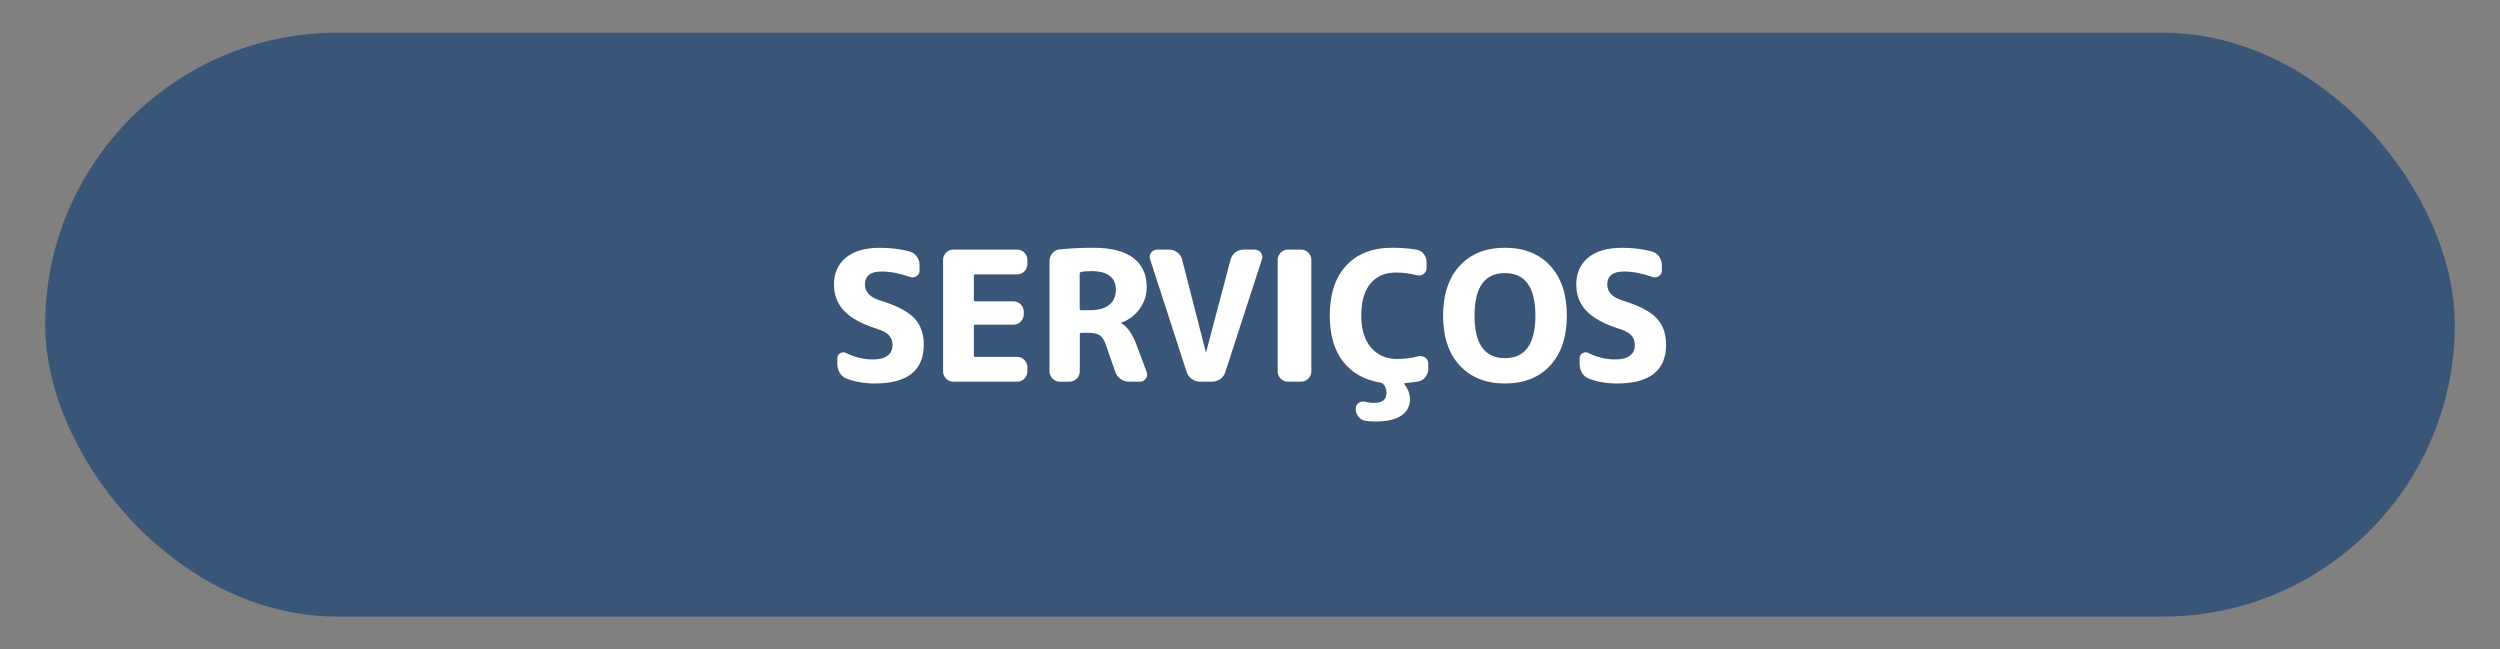
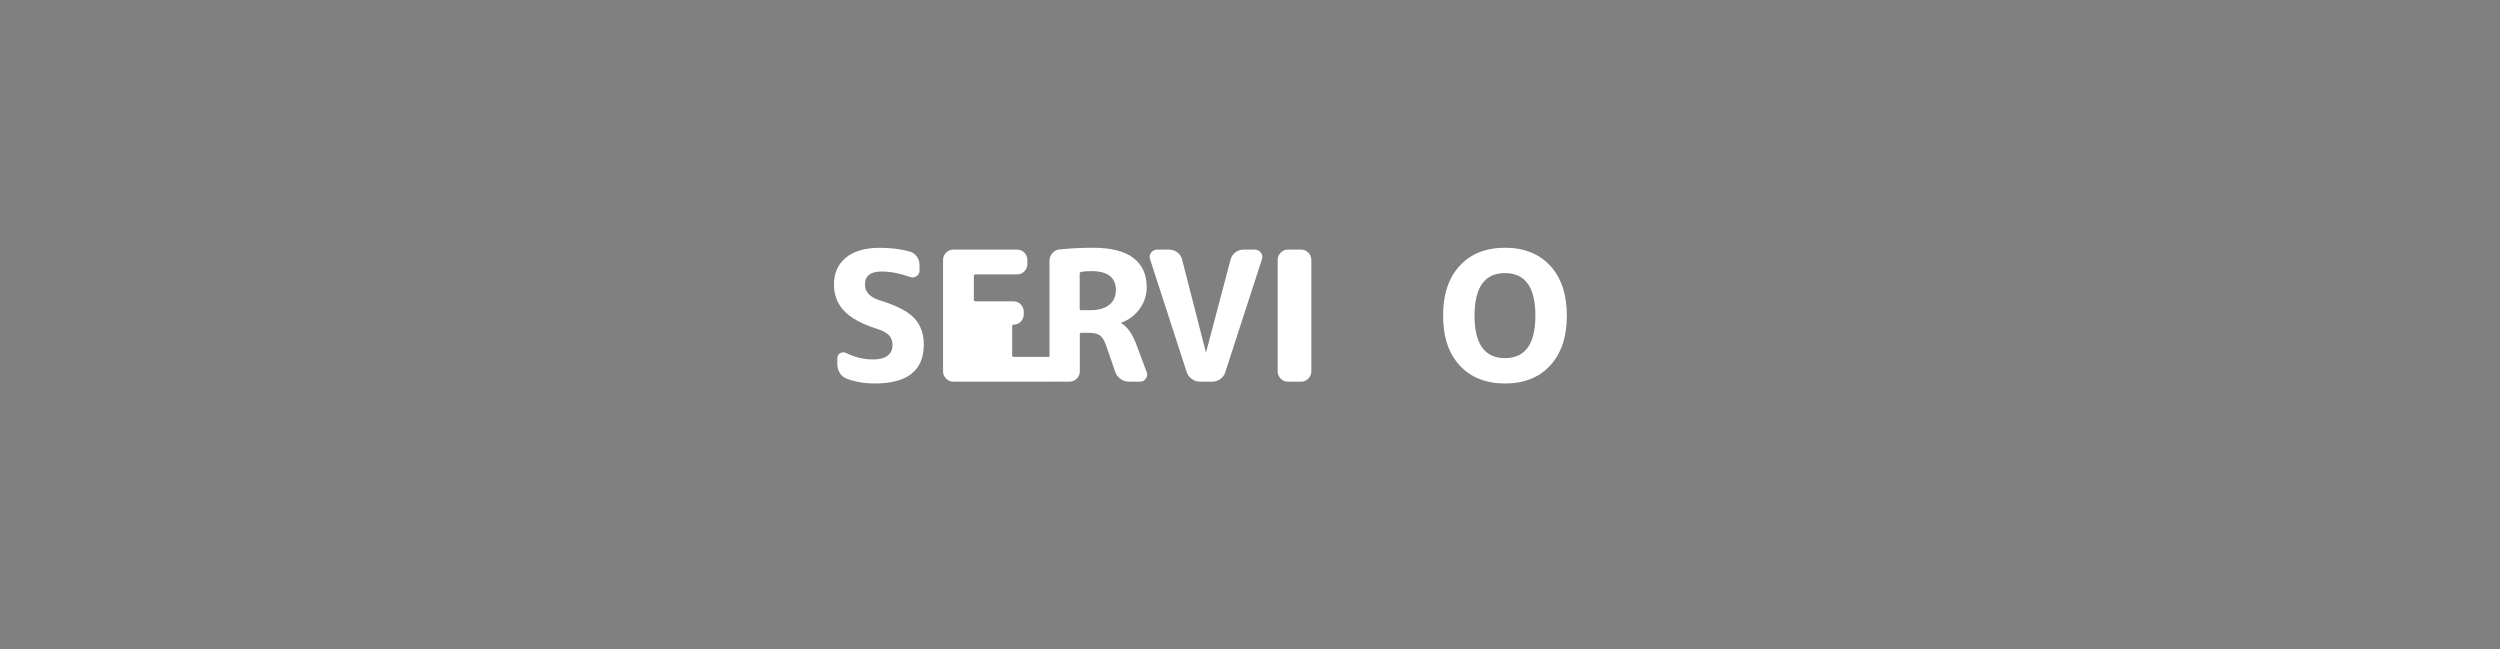
<svg xmlns="http://www.w3.org/2000/svg" id="Layer_1" version="1.1" viewBox="0 0 442.07 114.83">
  <rect x="0" y="0" width="442.07" height="114.83" fill="#808080" stroke="none" />
  <defs>
    <style>
      .st0 {
        fill: #fff;
      }

      .st1 {
        fill: #395577;
      }
    </style>
  </defs>
-   <rect class="st1" x="7.99" y="5.79" width="426.09" height="103.24" rx="51.62" ry="51.62" />
  <g>
    <path class="st0" d="M155.08,58.15c-2.69-.85-4.63-1.92-5.82-3.18-1.2-1.27-1.79-2.82-1.79-4.66,0-2.01.7-3.59,2.1-4.75,1.4-1.16,3.4-1.74,6-1.74,1.96,0,3.74.22,5.34.67.51.15.92.45,1.23.91s.46.96.46,1.52v.93c0,.43-.18.76-.54.99-.36.24-.75.28-1.15.13-1.81-.64-3.49-.96-5.02-.96-1.96,0-2.94.77-2.94,2.3,0,1.3.85,2.23,2.56,2.78,2.94.9,4.99,1.94,6.13,3.14,1.14,1.19,1.71,2.76,1.71,4.7,0,4.59-2.89,6.88-8.67,6.88-1.83,0-3.5-.29-4.99-.86-.51-.19-.91-.53-1.2-1.01-.29-.48-.43-1.01-.43-1.58v-1.02c0-.38.17-.68.51-.88.34-.2.68-.22,1.02-.05,1.56.77,3.15,1.15,4.77,1.15,1.13,0,1.99-.22,2.58-.66s.88-1.06.88-1.87c0-.7-.2-1.28-.61-1.73-.41-.45-1.11-.83-2.11-1.15Z" />
-     <path class="st0" d="M168.55,67.49c-.49,0-.91-.18-1.26-.54-.35-.36-.53-.79-.53-1.28v-19.71c0-.49.18-.92.53-1.28.35-.36.77-.54,1.26-.54h11.33c.49,0,.91.18,1.26.54.35.36.53.79.53,1.28v.74c0,.49-.18.92-.53,1.28-.35.36-.77.54-1.26.54h-7.42c-.17,0-.26.08-.26.26v4.22c0,.19.08.29.26.29h6.78c.49,0,.91.18,1.26.54.35.36.53.79.53,1.28v.48c0,.49-.18.92-.53,1.28-.35.36-.77.54-1.26.54h-6.78c-.17,0-.26.09-.26.26v5.18c0,.17.08.26.26.26h7.42c.49,0,.91.18,1.26.54.35.36.53.79.53,1.28v.74c0,.49-.18.92-.53,1.28-.35.36-.77.54-1.26.54h-11.33Z" />
+     <path class="st0" d="M168.55,67.49c-.49,0-.91-.18-1.26-.54-.35-.36-.53-.79-.53-1.28v-19.71c0-.49.18-.92.53-1.28.35-.36.77-.54,1.26-.54h11.33c.49,0,.91.18,1.26.54.35.36.53.79.53,1.28v.74c0,.49-.18.92-.53,1.28-.35.36-.77.54-1.26.54h-7.42c-.17,0-.26.08-.26.26v4.22c0,.19.08.29.26.29h6.78c.49,0,.91.18,1.26.54.35.36.53.79.53,1.28v.48c0,.49-.18.92-.53,1.28-.35.36-.77.54-1.26.54c-.17,0-.26.09-.26.26v5.18c0,.17.08.26.26.26h7.42c.49,0,.91.18,1.26.54.35.36.53.79.53,1.28v.74c0,.49-.18.92-.53,1.28-.35.36-.77.54-1.26.54h-11.33Z" />
    <path class="st0" d="M187.4,67.49c-.49,0-.92-.18-1.28-.54s-.54-.79-.54-1.28v-19.55c0-.53.18-.99.53-1.38s.78-.6,1.3-.64c1.9-.19,3.85-.29,5.86-.29,3.2,0,5.58.6,7.15,1.81,1.57,1.21,2.35,2.92,2.35,5.14,0,1.43-.42,2.71-1.25,3.86s-1.92,1.96-3.26,2.45c-.02,0-.03.01-.03.03,0,.04.02.06.06.06,1.04.6,1.93,1.86,2.66,3.78l1.82,4.86c.15.41.1.79-.16,1.15-.26.36-.6.54-1.02.54h-1.95c-.56,0-1.06-.16-1.5-.48-.45-.32-.76-.74-.93-1.25l-1.6-4.61c-.3-.9-.66-1.5-1.09-1.82-.43-.32-1.09-.48-1.98-.48h-1.34c-.17,0-.26.1-.26.29v6.53c0,.49-.18.92-.54,1.28s-.79.54-1.28.54h-1.7ZM190.92,48.42v6.14c0,.19.08.29.26.29h1.54c1.49,0,2.63-.31,3.42-.94.79-.63,1.18-1.51,1.18-2.64,0-2.22-1.46-3.33-4.38-3.33-.66,0-1.24.04-1.73.13-.19.04-.29.16-.29.35Z" />
    <path class="st0" d="M209.83,65.76l-6.46-19.9c-.15-.43-.09-.82.18-1.18.27-.36.62-.54,1.07-.54h2.14c.53,0,1.01.17,1.44.5.43.33.7.75.83,1.26l4.19,16.35s0,.03.03.03.03-.01.03-.03l4.32-16.35c.13-.51.41-.93.83-1.26.43-.33.91-.5,1.44-.5h2.02c.45,0,.8.18,1.07.54.27.36.33.76.18,1.18l-6.46,19.9c-.15.51-.44.93-.88,1.25-.44.32-.93.48-1.49.48h-2.11c-.53,0-1.02-.16-1.46-.48-.44-.32-.74-.74-.91-1.25Z" />
    <path class="st0" d="M227.72,67.49c-.49,0-.91-.18-1.26-.54-.35-.36-.53-.79-.53-1.28v-19.71c0-.49.18-.92.53-1.28.35-.36.77-.54,1.26-.54h2.37c.49,0,.91.18,1.26.54.35.36.53.79.53,1.28v19.71c0,.49-.18.92-.53,1.28-.35.36-.77.54-1.26.54h-2.37Z" />
-     <path class="st0" d="M244.1,67.65c-2.82-.45-5.01-1.68-6.59-3.7-1.58-2.02-2.37-4.73-2.37-8.14,0-3.8.97-6.75,2.91-8.85,1.94-2.1,4.65-3.15,8.13-3.15,1.66,0,3.11.12,4.35.35.51.09.93.34,1.25.77s.48.91.48,1.44v1.02c0,.45-.18.8-.54,1.06-.36.26-.76.33-1.18.22-1.22-.32-2.45-.48-3.71-.48-1.92,0-3.42.65-4.5,1.95s-1.62,3.19-1.62,5.66.58,4.32,1.73,5.66c1.15,1.34,2.69,2.02,4.61,2.02,1.28,0,2.53-.16,3.74-.48.43-.11.83-.03,1.2.22s.56.61.56,1.06v.96c0,.53-.17,1.01-.5,1.44-.33.43-.75.68-1.26.77-.73.13-1.49.22-2.3.29-.17,0-.2.08-.1.26.62.83.93,1.7.93,2.59,0,1.24-.51,2.2-1.54,2.9-1.02.69-2.54,1.04-4.54,1.04-.68,0-1.29-.04-1.82-.13-.51-.09-.92-.34-1.23-.75-.31-.42-.46-.89-.46-1.42,0-.43.18-.76.53-.99.35-.24.74-.3,1.17-.19.53.13,1.07.19,1.6.19,1.43,0,2.14-.6,2.14-1.79,0-.62-.2-1.14-.61-1.57-.11-.11-.26-.18-.45-.22Z" />
    <path class="st0" d="M274.12,64.63c-1.96,2.12-4.63,3.18-8,3.18s-6.04-1.06-8-3.18c-1.96-2.12-2.94-5.06-2.94-8.82s.98-6.69,2.94-8.82c1.96-2.12,4.63-3.18,8-3.18s6.04,1.06,8,3.18c1.96,2.12,2.94,5.06,2.94,8.82s-.98,6.69-2.94,8.82ZM271.5,55.81c0-5.01-1.79-7.52-5.38-7.52s-5.38,2.51-5.38,7.52,1.79,7.52,5.38,7.52,5.38-2.51,5.38-7.52Z" />
-     <path class="st0" d="M286.34,58.15c-2.69-.85-4.63-1.92-5.82-3.18-1.2-1.27-1.79-2.82-1.79-4.66,0-2.01.7-3.59,2.1-4.75,1.4-1.16,3.4-1.74,6-1.74,1.96,0,3.74.22,5.34.67.51.15.92.45,1.23.91s.46.96.46,1.52v.93c0,.43-.18.76-.54.99-.36.24-.75.28-1.15.13-1.81-.64-3.49-.96-5.02-.96-1.96,0-2.94.77-2.94,2.3,0,1.3.85,2.23,2.56,2.78,2.94.9,4.99,1.94,6.13,3.14,1.14,1.19,1.71,2.76,1.71,4.7,0,4.59-2.89,6.88-8.67,6.88-1.83,0-3.5-.29-4.99-.86-.51-.19-.91-.53-1.2-1.01-.29-.48-.43-1.01-.43-1.58v-1.02c0-.38.17-.68.51-.88.34-.2.68-.22,1.02-.05,1.56.77,3.15,1.15,4.77,1.15,1.13,0,1.99-.22,2.58-.66s.88-1.06.88-1.87c0-.7-.2-1.28-.61-1.73-.41-.45-1.11-.83-2.11-1.15Z" />
  </g>
</svg>